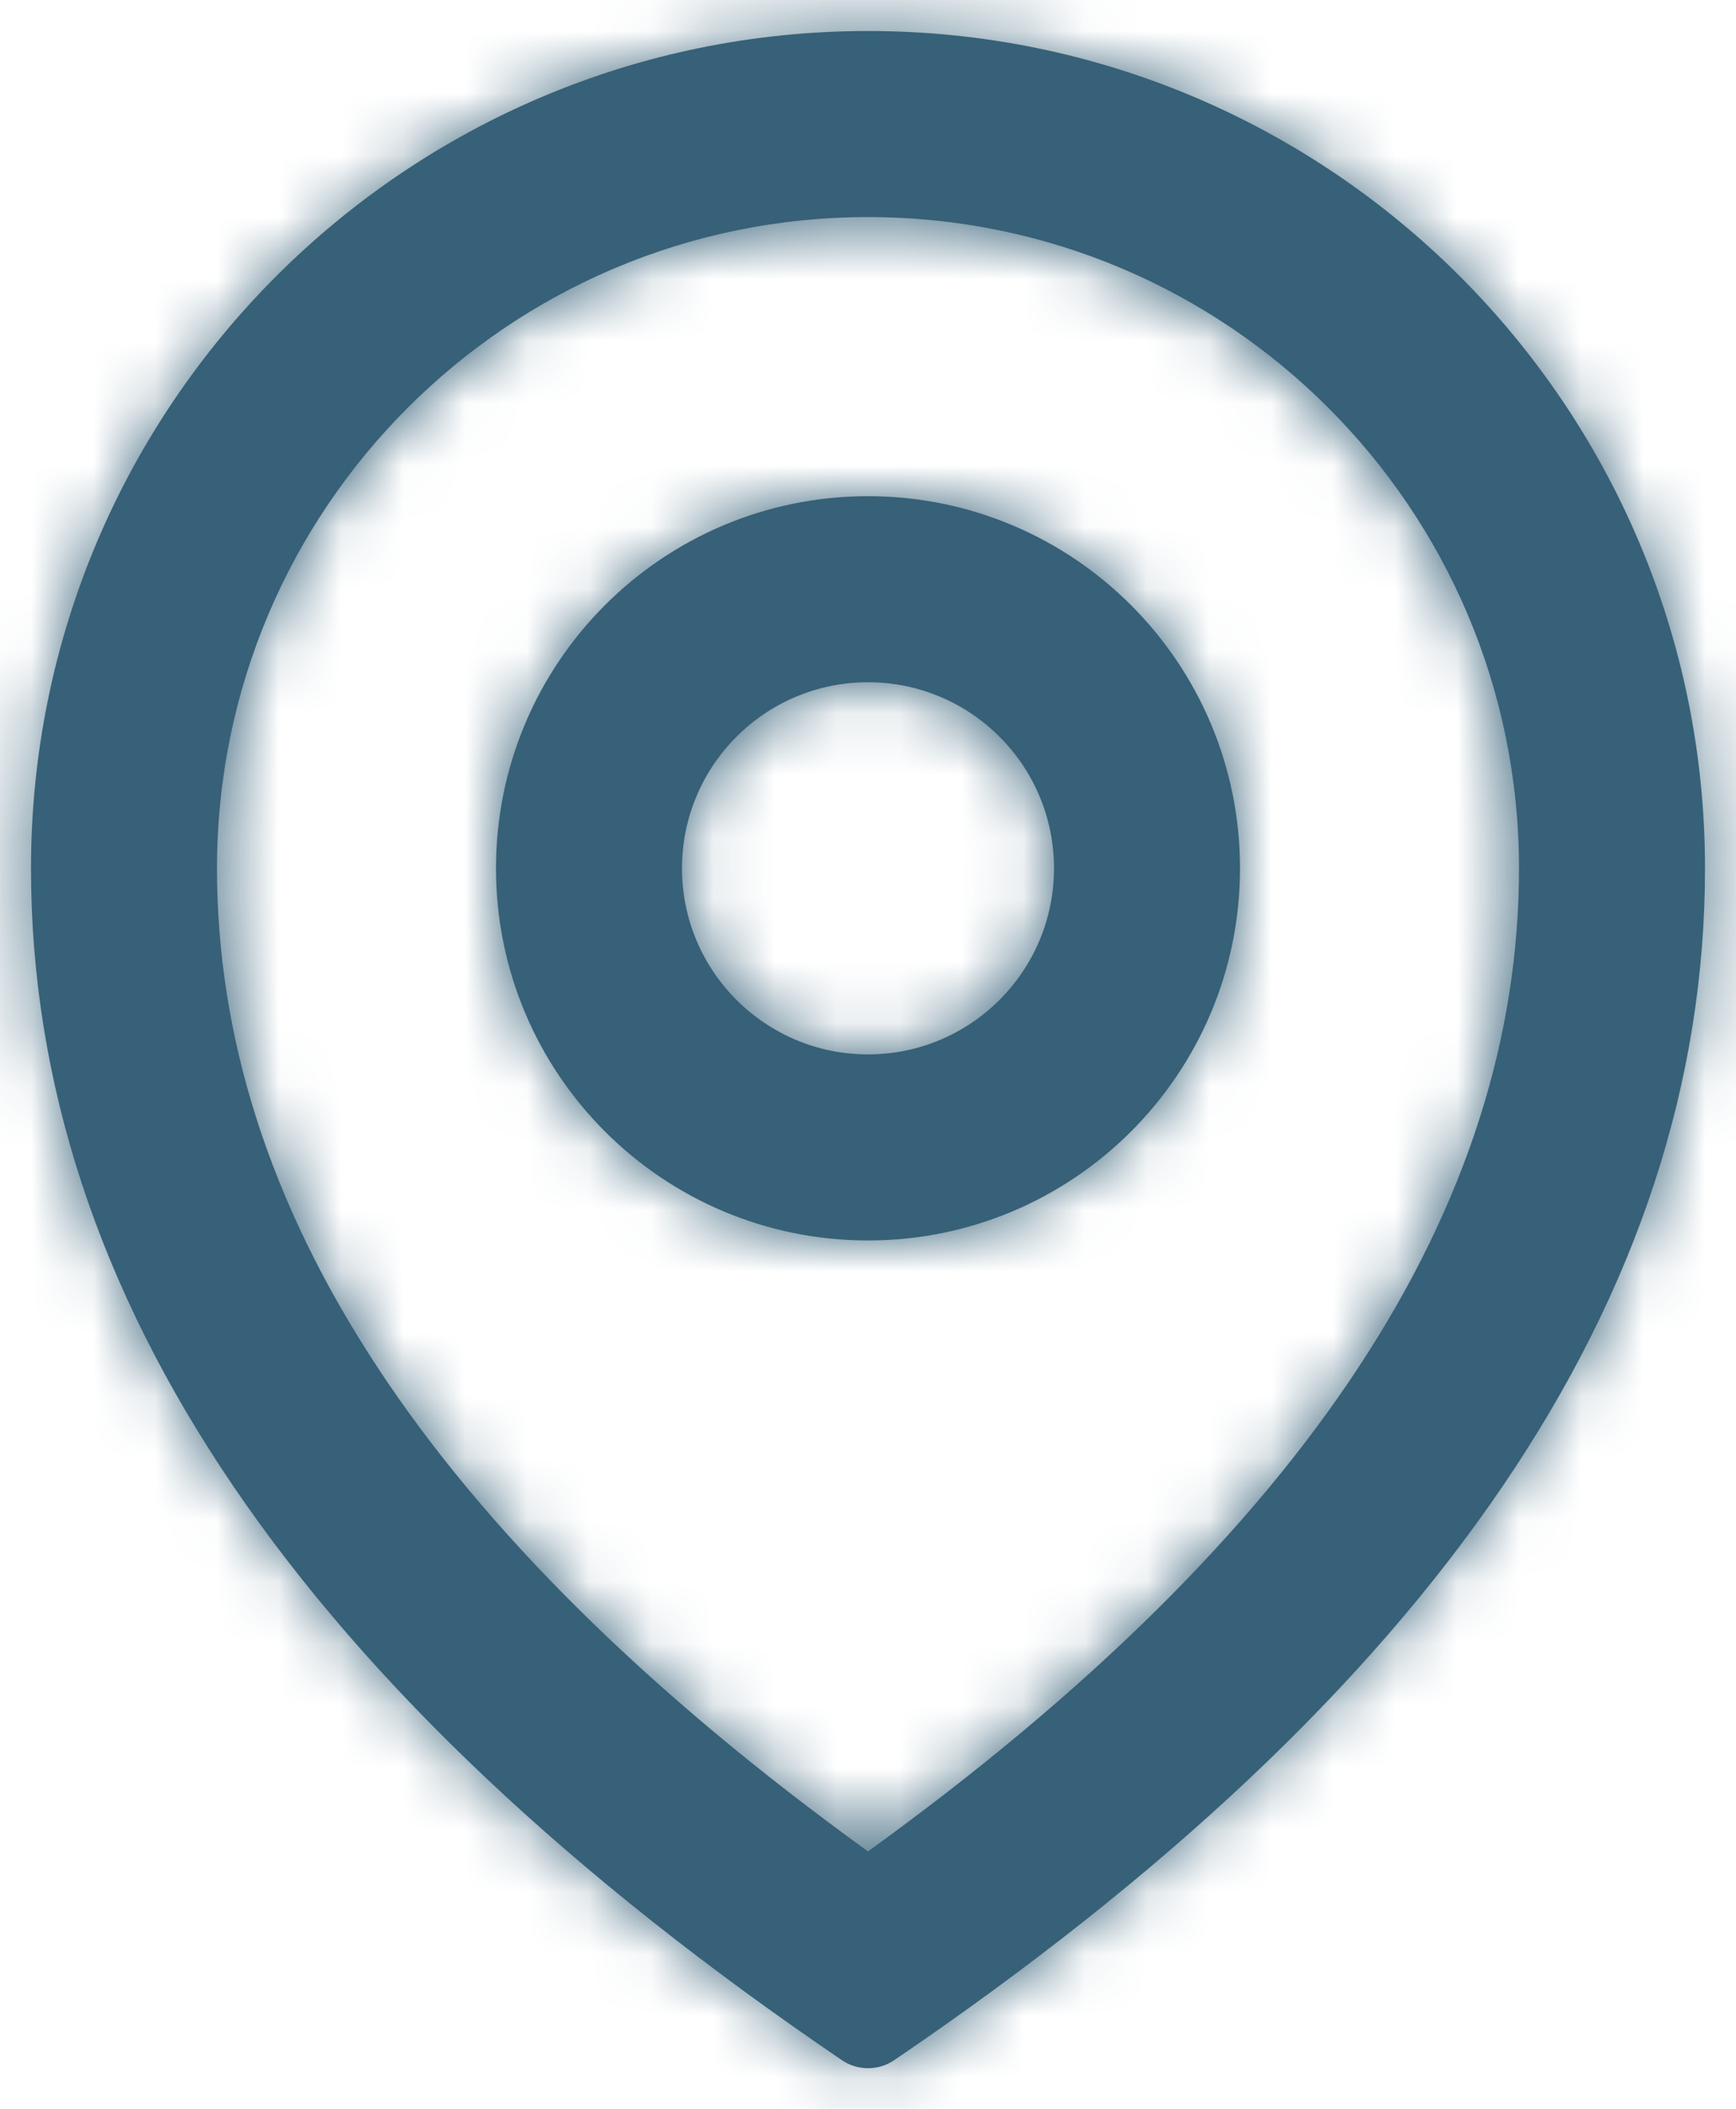
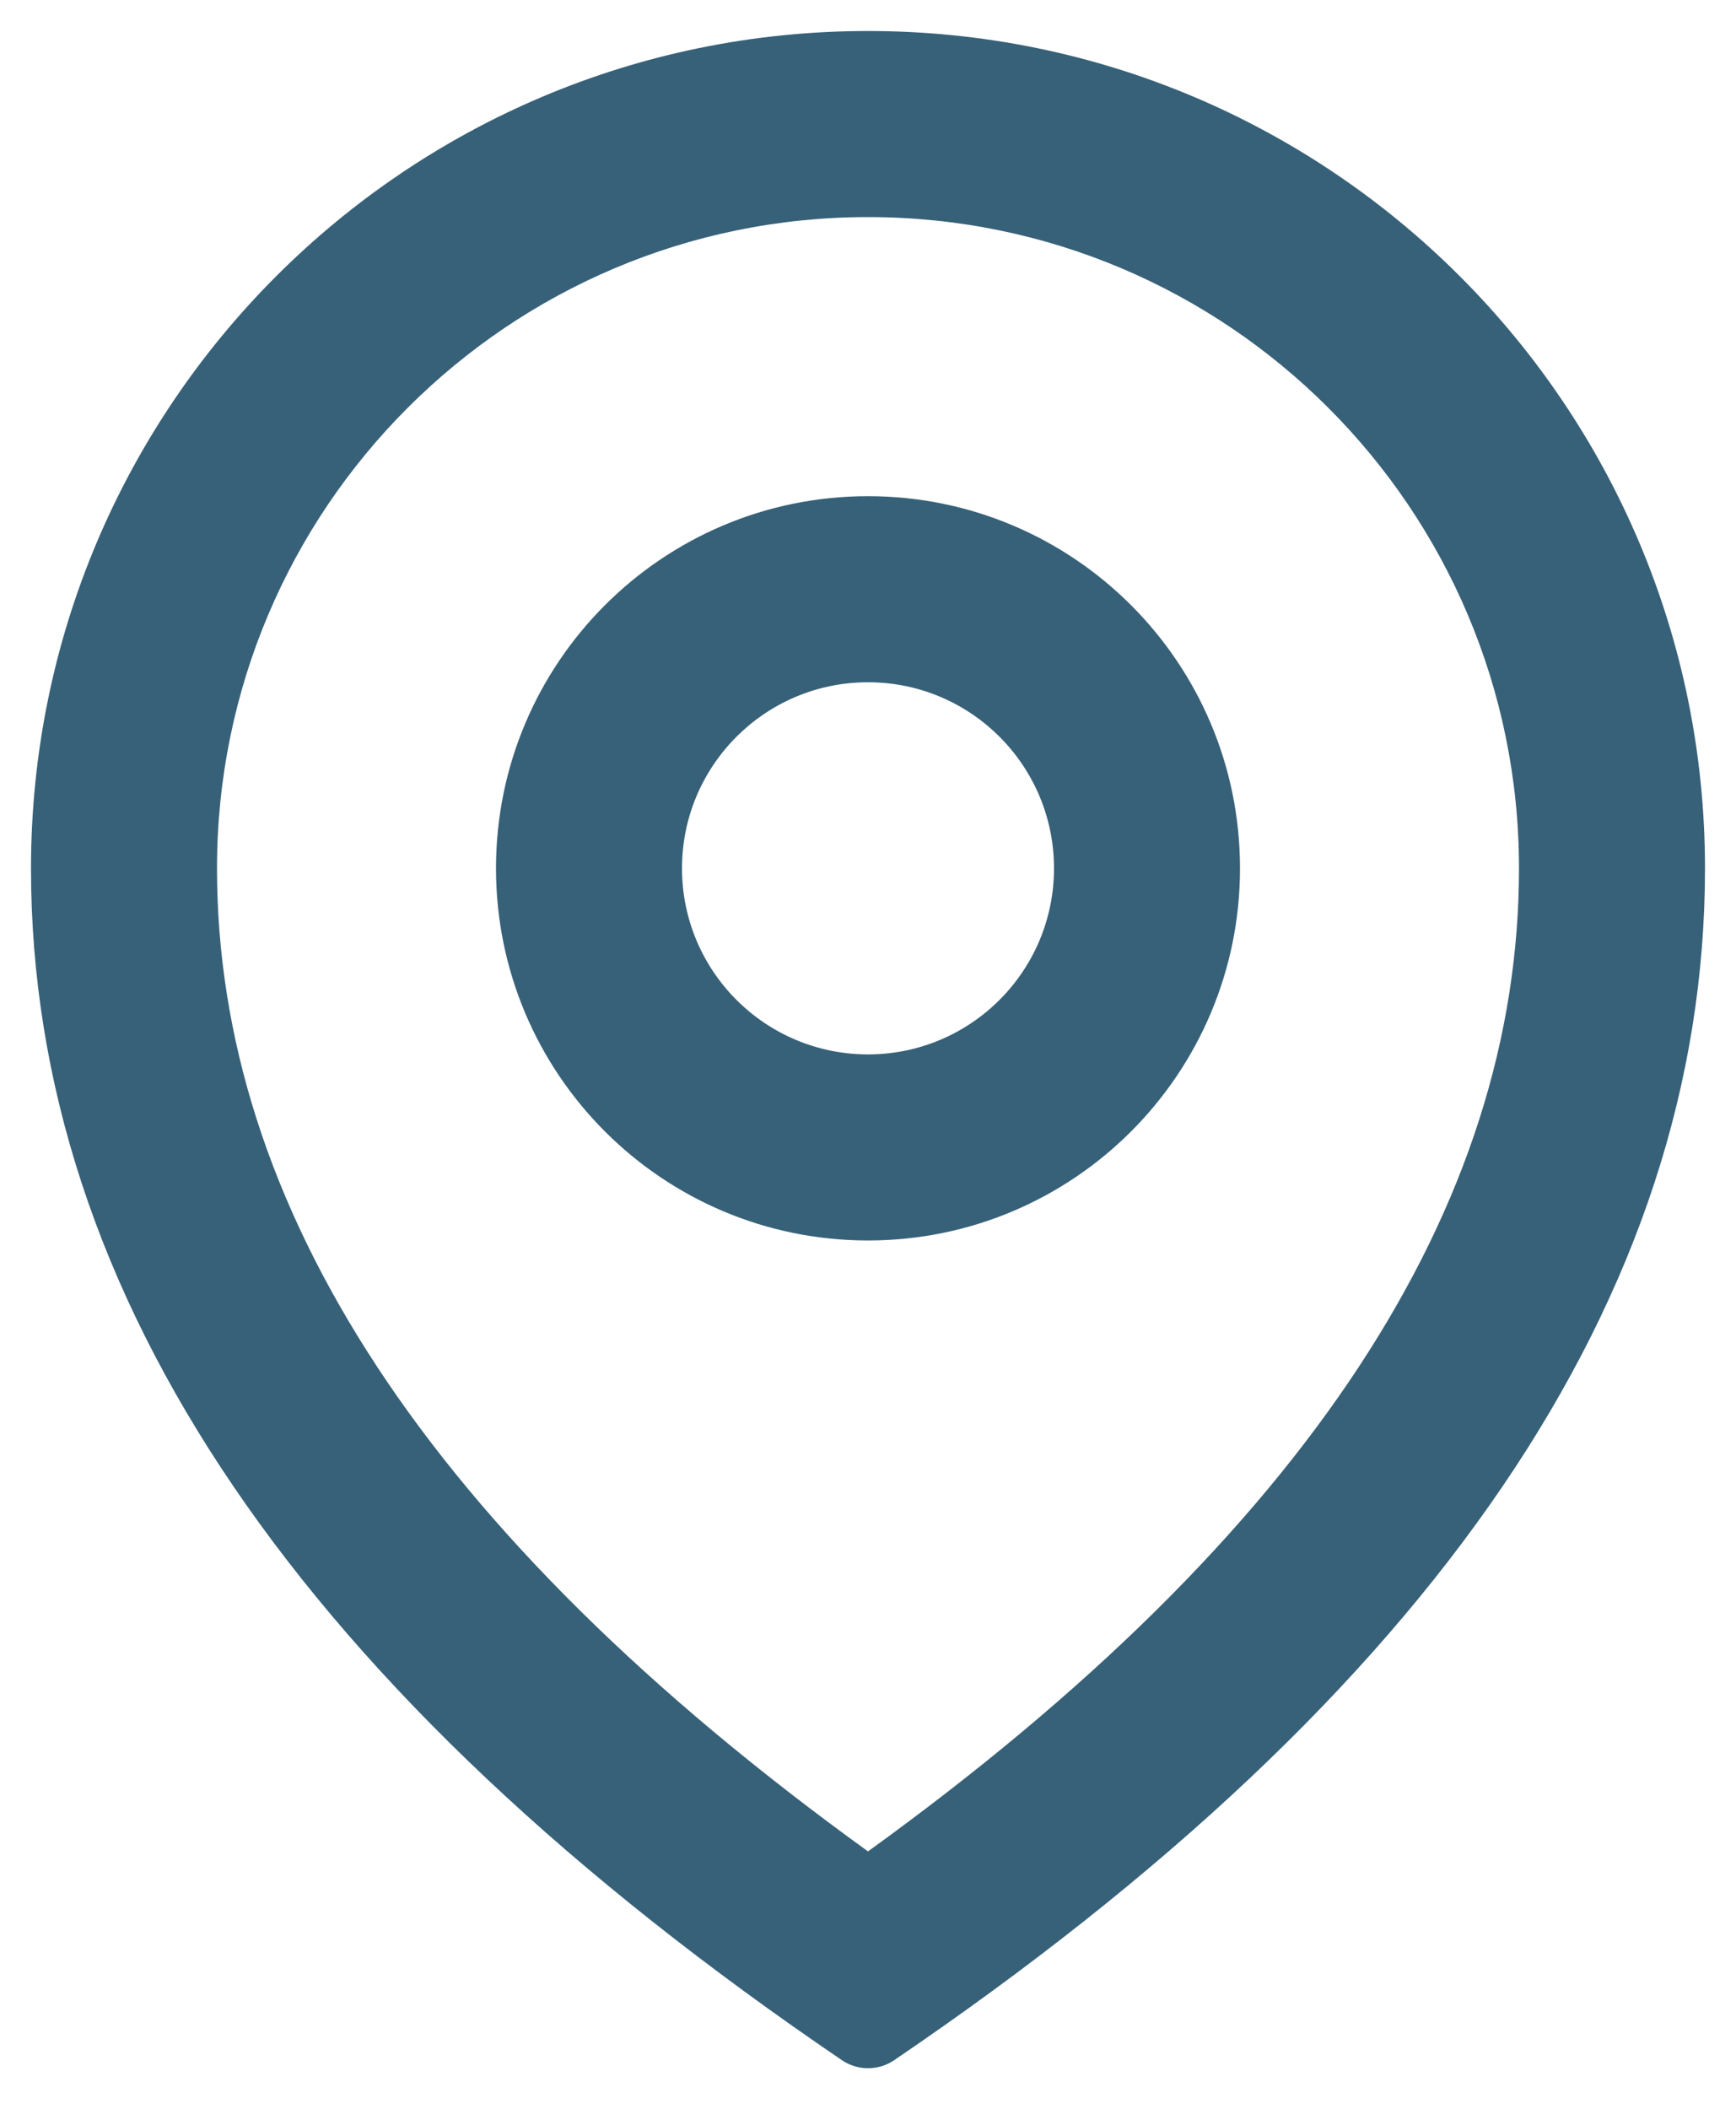
<svg xmlns="http://www.w3.org/2000/svg" xmlns:xlink="http://www.w3.org/1999/xlink" width="28px" height="34px" viewBox="0 0 28 34">
  <title>Icon / Line / Location</title>
  <desc>Created with Sketch.</desc>
  <defs>
    <path d="M14,17 C15.657,17 17,15.657 17,14 C17,12.343 15.657,11 14,11 C12.343,11 11,12.343 11,14 C11,15.657 12.343,17 14,17 Z M13.579,33.216 C4.86,27.295 0.5,20.89 0.5,14 C0.5,6.544 6.544,0.5 14,0.5 C21.456,0.5 27.5,6.544 27.5,14 C27.5,20.89 23.14,27.295 14.421,33.217 C14.167,33.389 13.833,33.389 13.579,33.216 Z M24.5,14 C24.5,8.201 19.799,3.5 14,3.5 C8.201,3.5 3.5,8.201 3.5,14 C3.5,19.437 6.89,24.714 14,29.85 C21.11,24.714 24.5,19.437 24.5,14 Z M14,20 C10.686,20 8,17.314 8,14 C8,10.686 10.686,8 14,8 C17.314,8 20,10.686 20,14 C20,17.314 17.314,20 14,20 Z" id="path-1" />
  </defs>
  <g id="Working" stroke="none" stroke-width="1" fill="none" fill-rule="evenodd">
    <g id="Home" transform="translate(-723, -803)">
      <g id="Icon-/-Line-/-Location" transform="translate(723, 803)">
        <mask id="mask-2" fill="white">
          <use xlink:href="#path-1" />
        </mask>
        <use id="Mask" fill="#376178" fill-rule="nonzero" xlink:href="#path-1" />
        <g id="↳🎨-Icon-Color" mask="url(#mask-2)" fill="#376178">
          <g transform="translate(-4, -1)" id="Black-/-Black-800">
-             <polygon points="0 0 36 0 36 36 0 36" />
-           </g>
+             </g>
        </g>
      </g>
    </g>
  </g>
</svg>